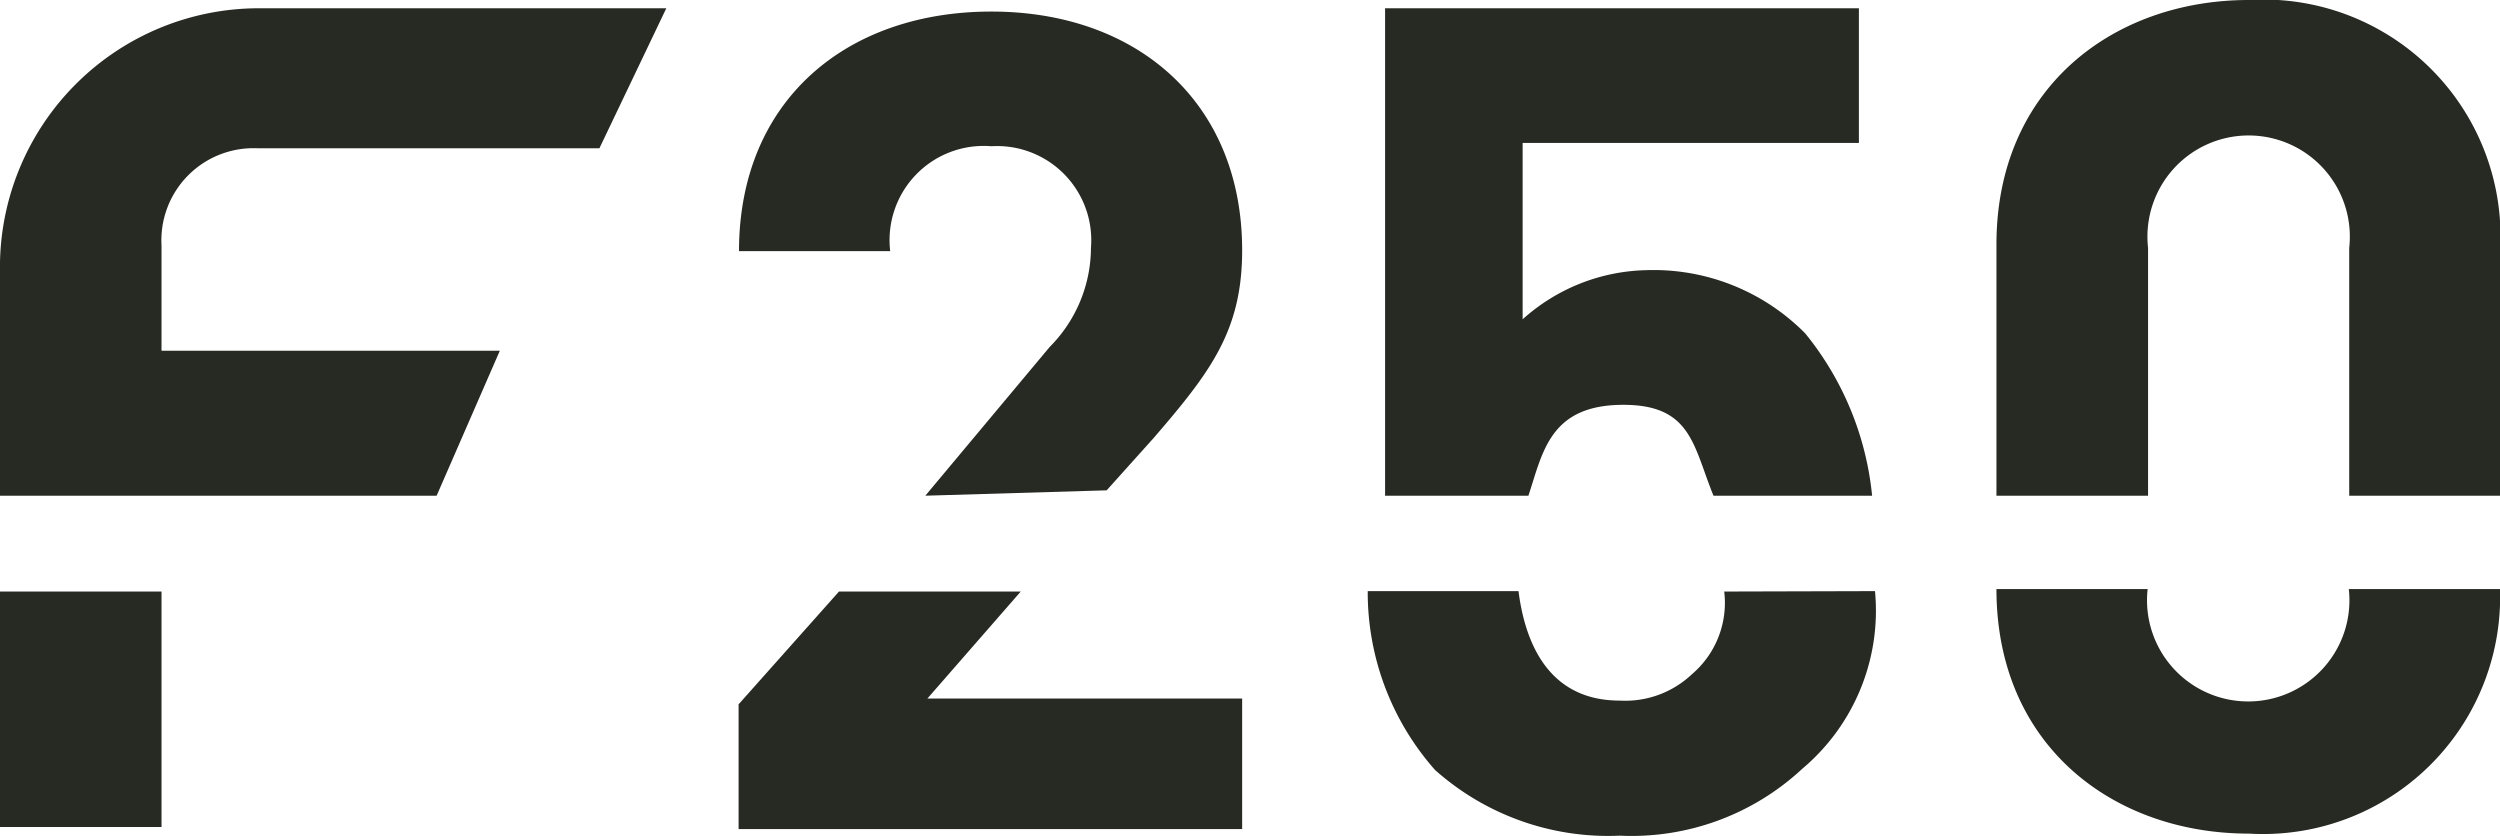
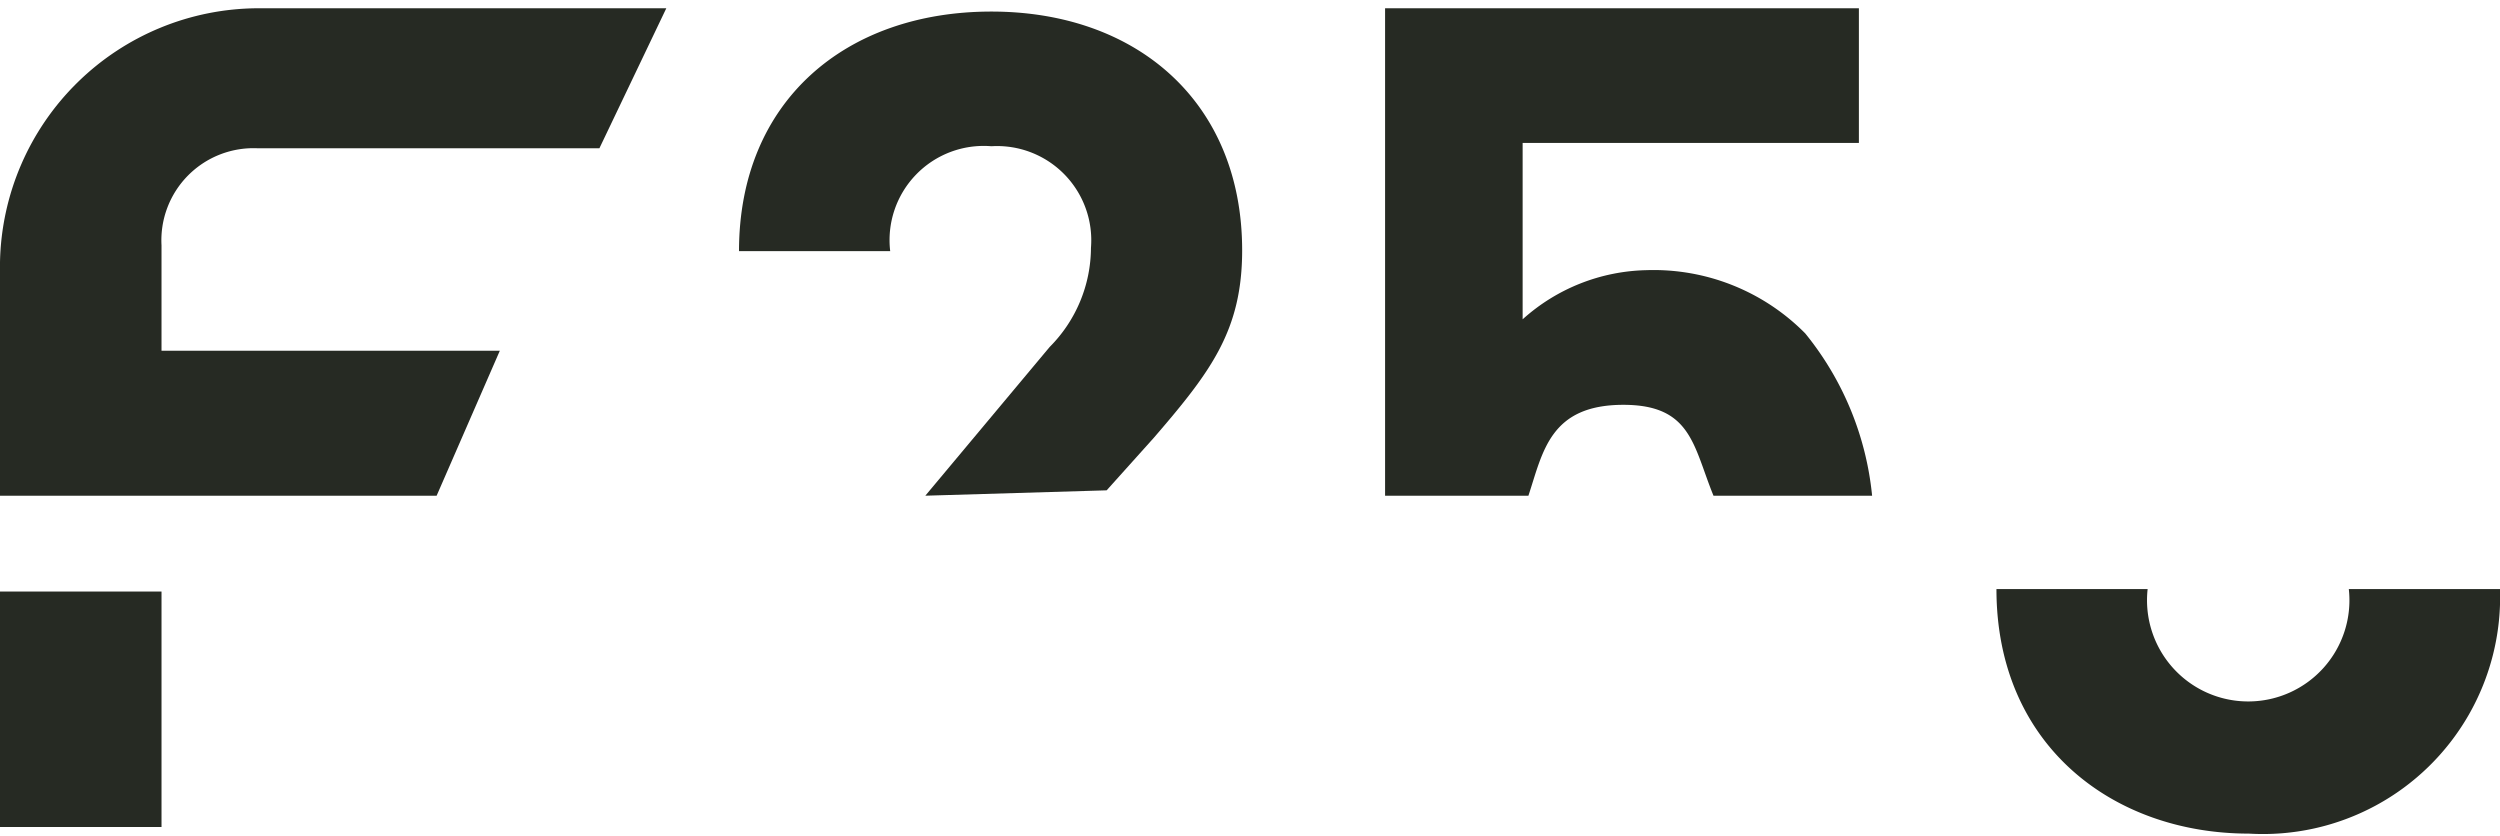
<svg xmlns="http://www.w3.org/2000/svg" viewBox="0 0 60.52 20.24">
  <defs>
    <style>.cls-1{fill:#262a23;}</style>
  </defs>
  <g id="Ebene_2" data-name="Ebene 2">
    <g id="Ebene_1-2" data-name="Ebene 1">
      <rect class="cls-1" y="14.32" width="3.91" height="5.7" />
-       <polygon class="cls-1" points="17.88 17.05 17.88 20.07 30.07 20.07 30.07 16.91 22.45 16.91 24.71 14.32 20.31 14.32 17.88 17.05" />
      <path class="cls-1" d="M27.93,10.6C29.31,9,30.07,8,30.07,6.06,30.07,2.48,27.53.28,24,.28s-6.11,2.17-6.11,5.8h3.66A2.28,2.28,0,0,1,24,3.54,2.28,2.28,0,0,1,26.41,6a3.42,3.42,0,0,1-1,2.4L22.4,12l4.39-.13Z" />
      <path class="cls-1" d="M39.3,9.8c1.65,0,1.69,1,2.18,2.2h3.84A7.37,7.37,0,0,0,43.7,8.07a5.16,5.16,0,0,0-3.84-1.53,4.62,4.62,0,0,0-3,1.19V3.46H45V.2H33.53V12H37C37.35,10.94,37.52,9.8,39.3,9.8Z" />
-       <path class="cls-1" d="M41.74,14.32a2.27,2.27,0,0,1-.78,2,2.35,2.35,0,0,1-1.75.64c-1.52,0-2.25-1.09-2.45-2.65H33.11a6.49,6.49,0,0,0,1.63,4.33,6.3,6.3,0,0,0,4.47,1.59,6.07,6.07,0,0,0,4.42-1.62,5,5,0,0,0,1.76-4.3Z" />
-       <path class="cls-1" d="M52,6a2.45,2.45,0,1,1,4.87,0v6h3.66V5.92A5.74,5.74,0,0,0,54.44,0c-3.27,0-6.11,2.12-6.11,5.92V12H52Z" />
      <path class="cls-1" d="M56.86,14.26a2.45,2.45,0,1,1-4.87,0H48.33v0c0,3.8,2.84,5.92,6.11,5.92a5.74,5.74,0,0,0,6.08-5.92H56.86Z" />
      <path class="cls-1" d="M12.1,8.49H3.91l0-2.55A2.23,2.23,0,0,1,6.25,3.59l8.26,0L16.13.2H6.25A6.27,6.27,0,0,0,0,6.35V12H10.57Z" />
    </g>
  </g>
</svg>